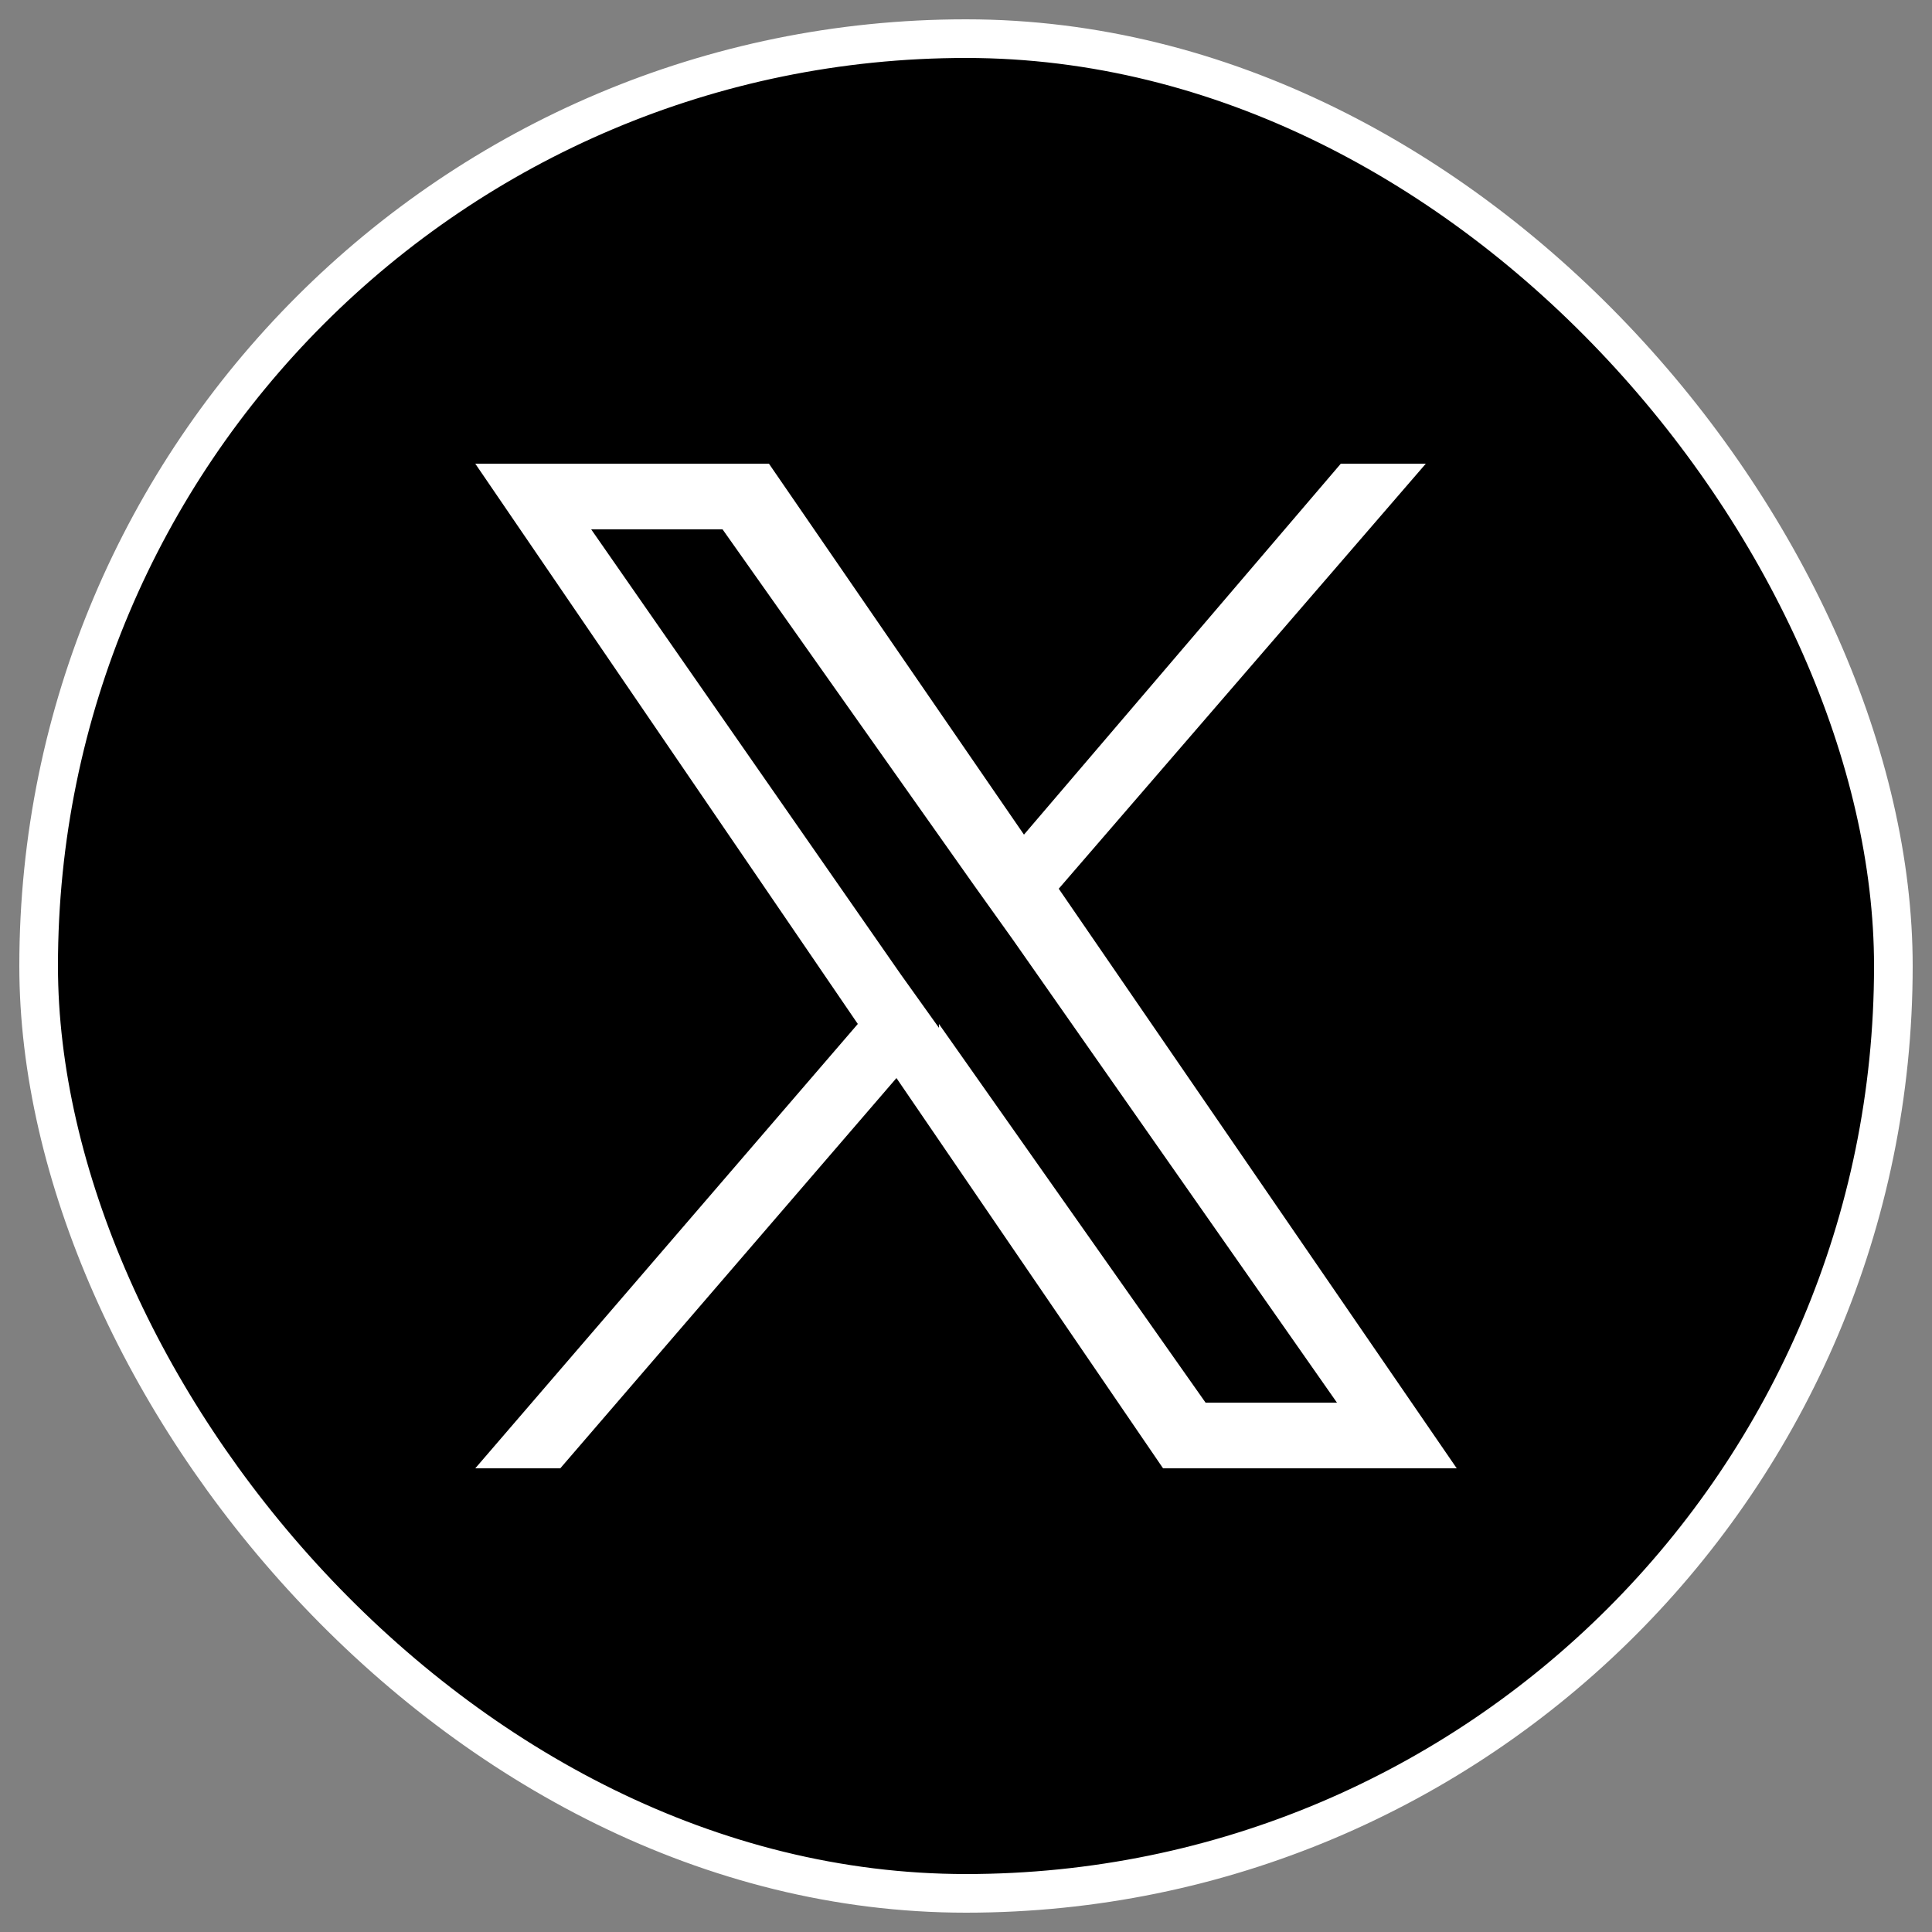
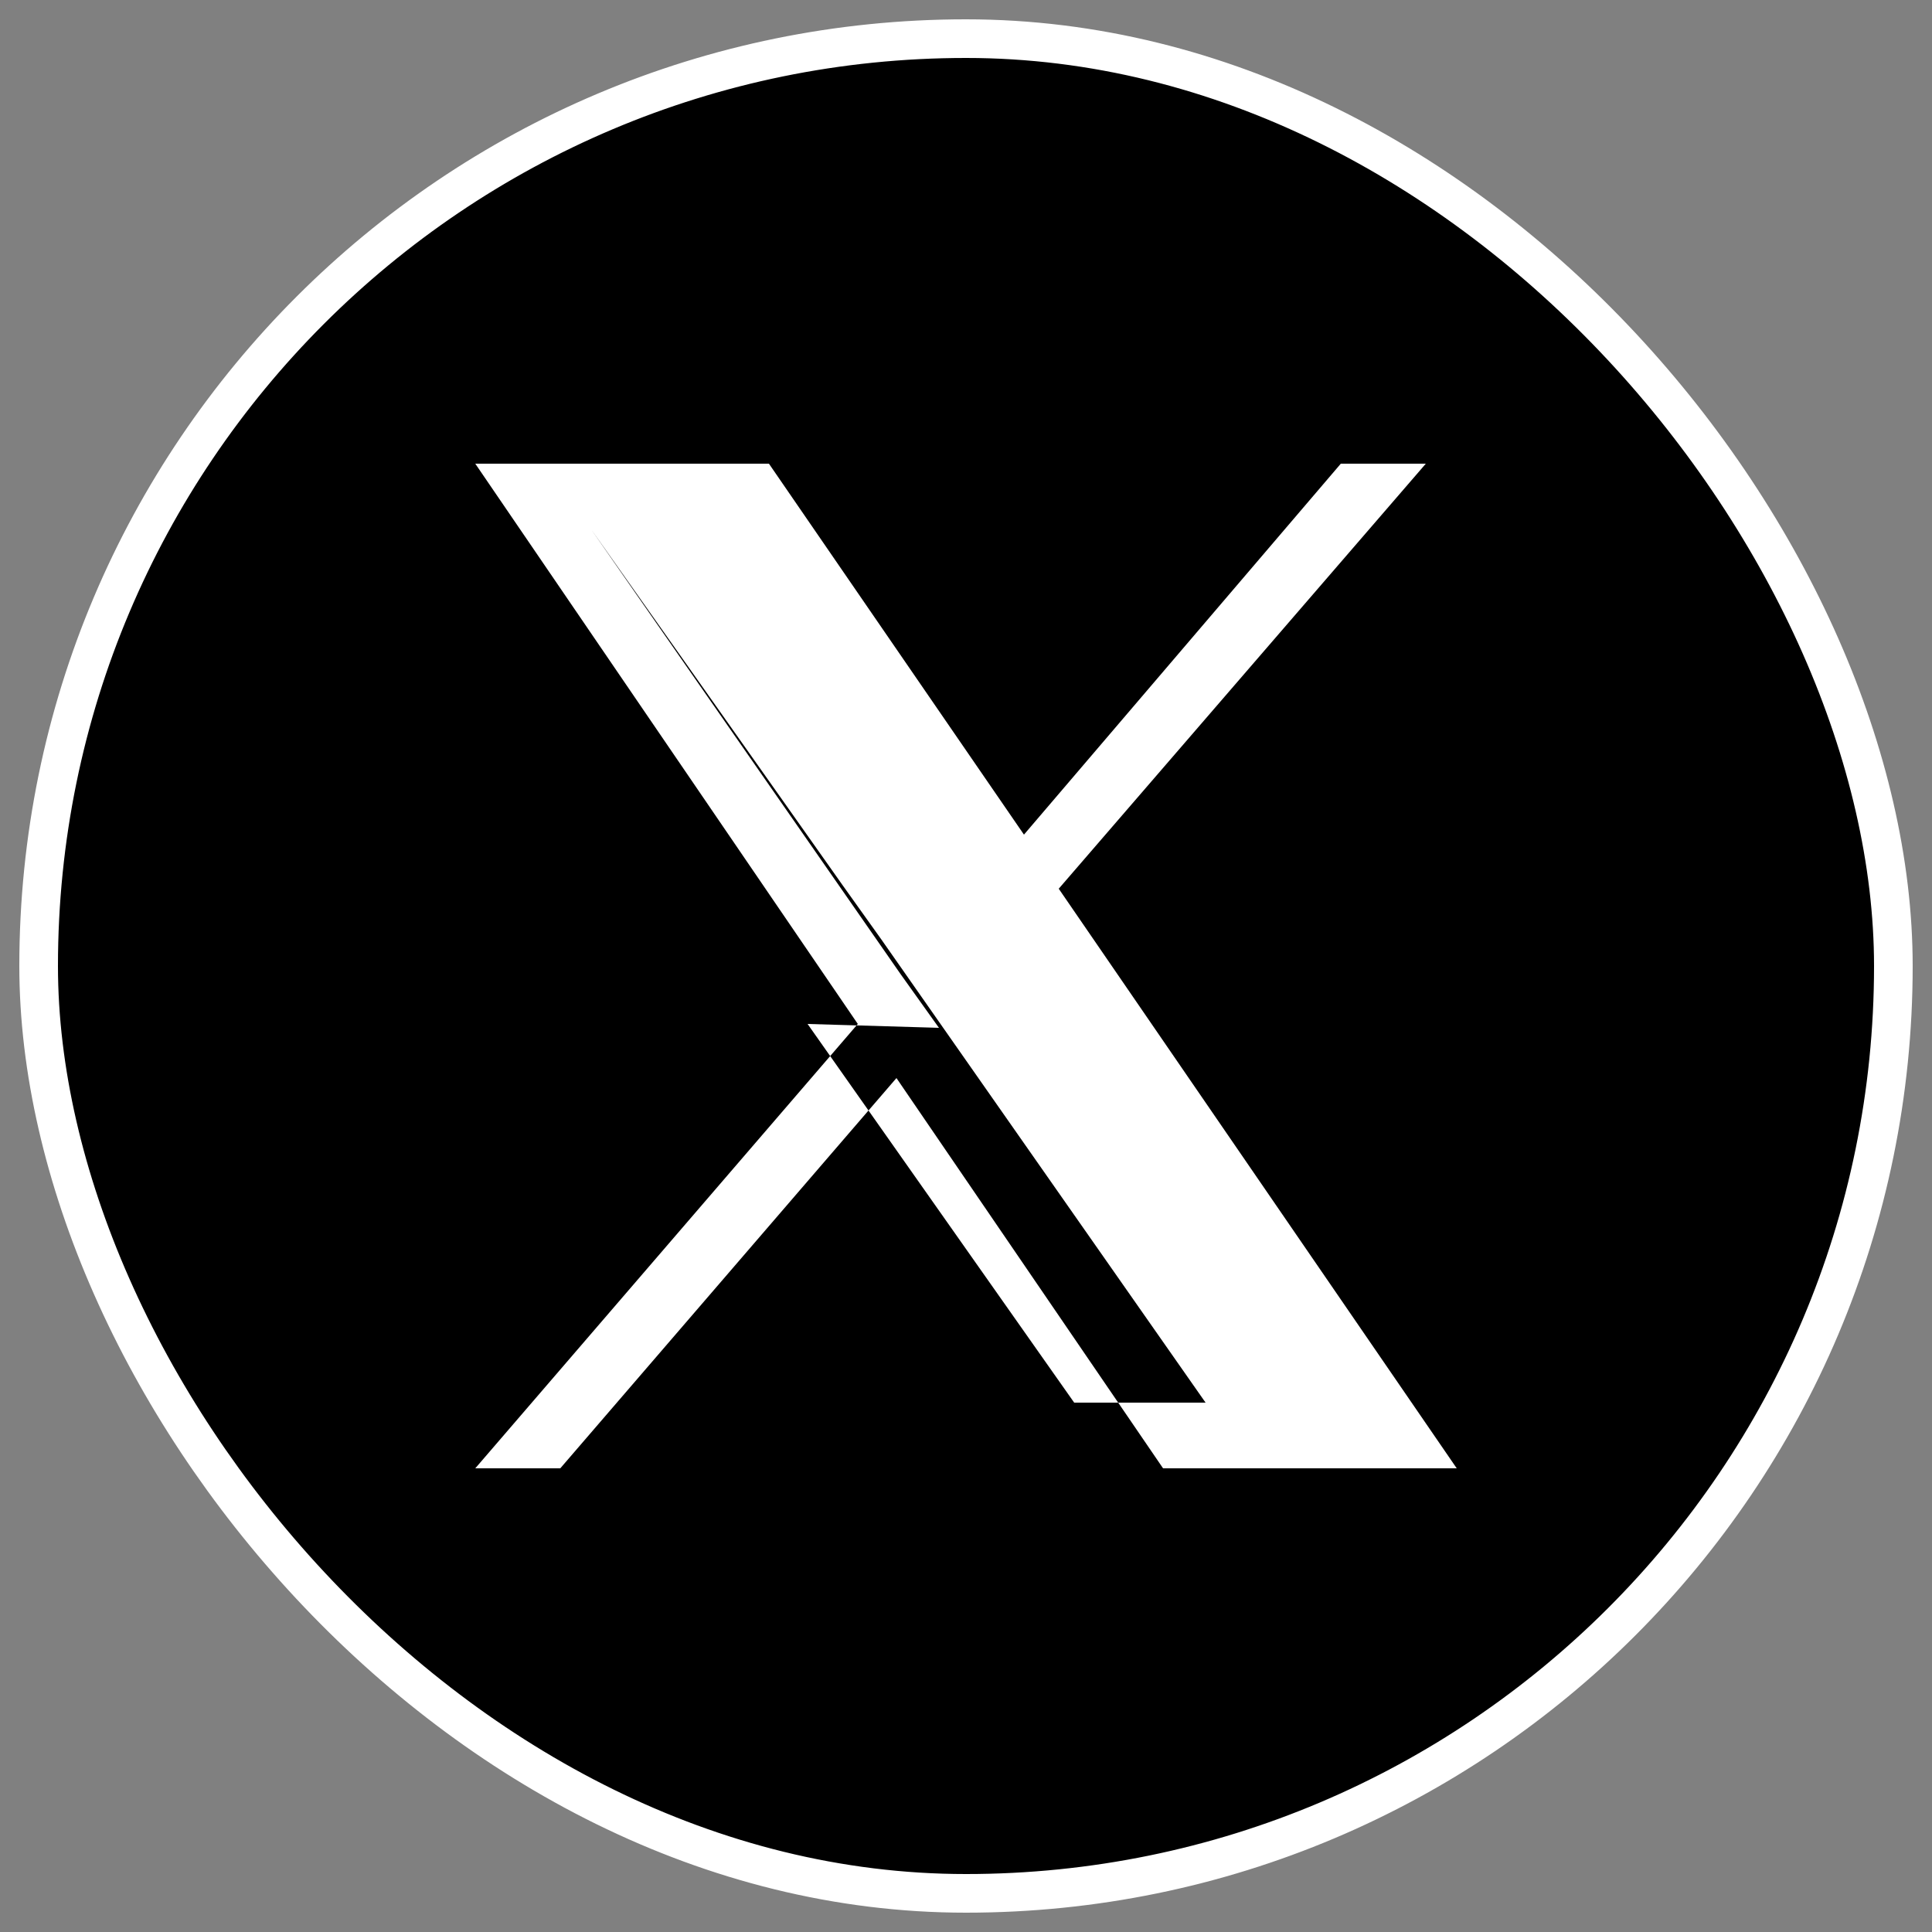
<svg xmlns="http://www.w3.org/2000/svg" id="Layer_2" width="50" height="50" version="1.1" viewBox="0 0 50 50">
  <rect x="0" y="0" width="50" height="50" fill="#808080" stroke="none" />
  <defs>
    <style>
      .st0, .st1 {
        fill: #fff;
      }

      .st2 {
        fill: none;
      }

      .st1, .st3, .st4, .st5 {
        display: none;
      }

      .st3 {
        fill: #2dccd3;
      }

      .st4 {
        fill: #f1204a;
      }

      .st6 {
        stroke: #fff;
      }

      .st7 {
        clip-path: url(#clippath);
      }
    </style>
    <clipPath id="clippath">
      <rect class="st2" x="12.1" y="16" width="25.7" height="18" />
    </clipPath>
  </defs>
  <g id="Layer_1-2">
    <g>
      <rect class="st6" x="1" y="1" width="48" height="48" rx="24" ry="24" />
      <g class="st5">
        <path class="st6" d="M21.8,21.1v-1.3c-.4,0-.9,0-1.4,0-5.6,0-10.1,4.6-10.1,10.1s1.7,6.5,4.3,8.3c-1.7-1.8-2.7-4.2-2.7-6.9,0-5.5,4.4-10,9.9-10.1h0Z" />
-         <path class="st6" d="M22,35.9c2.5,0,4.5-2,4.6-4.5V9.3h4c0-.5-.1-.9-.1-1.4h-5.5v22.1c-.1,2.5-2.1,4.5-4.6,4.5s-1.5-.2-2.1-.5c.8,1.2,2.2,1.9,3.8,1.9h0Z" />
        <path class="st6" d="M38.2,16.8v-1.2c-1.5,0-3-.5-4.2-1.2,1.1,1.2,2.5,2.1,4.2,2.5Z" />
        <path class="st6" d="M34.1,14.4c-1.2-1.3-1.9-3.1-1.9-5h-1.5c.4,2.1,1.6,3.9,3.4,5Z" />
        <path class="st6" d="M20.4,25.2c-2.6,0-4.6,2.1-4.6,4.6s1,3.3,2.5,4.1c-.5-.8-.9-1.7-.9-2.7,0-2.6,2.1-4.6,4.6-4.6s.9,0,1.4.2v-5.6c-.4,0-.9,0-1.4,0s-.2,0-.2,0v4.3c-.4-.1-.9-.2-1.4-.2h0Z" />
        <path class="st6" d="M38.2,16.8v4.3c-2.9,0-5.5-.9-7.7-2.5v11.2c0,5.6-4.6,10.1-10.1,10.1s-4.2-.7-5.8-1.8c1.9,2,4.5,3.2,7.4,3.2,5.6,0,10.1-4.6,10.1-10.1v-11.2c2.2,1.6,4.8,2.5,7.7,2.5v-5.5c-.6,0-1.1,0-1.6-.2h0Z" />
        <path class="st6" d="M30.6,29.8v-11.2c2.2,1.6,4.8,2.5,7.7,2.5v-4.3c-1.7-.4-3.1-1.2-4.2-2.5-1.7-1.1-3-2.9-3.4-5h-4v22.1c-.1,2.5-2.1,4.5-4.6,4.5s-2.9-.8-3.8-1.9c-1.5-.8-2.5-2.3-2.5-4.1,0-2.6,2.1-4.6,4.6-4.6s.9,0,1.4.2v-4.3c-5.5.1-9.9,4.6-9.9,10.1s1,5.1,2.7,6.9c1.6,1.2,3.7,1.8,5.8,1.8,5.6,0,10.1-4.6,10.1-10.1h0Z" />
      </g>
    </g>
  </g>
  <rect class="st5" x="37" y="-68" width="336" height="195.6" rx="36.5" ry="36.5" />
  <polygon class="st1" points="260.4 29.8 170.3 -15.8 170.3 75.3 260.4 29.8" />
  <path class="st1" d="M19.1,10.6c-1.5,0-2.5.3-3.4.7-.9.4-1.7.9-2.5,1.6-.8.8-1.3,1.6-1.6,2.5-.3.9-.6,1.9-.7,3.4,0,1.5,0,2,0,5.8s0,4.3,0,5.8c0,1.5.3,2.5.7,3.4.4.9.9,1.7,1.6,2.5.8.8,1.6,1.3,2.5,1.6.9.3,1.9.6,3.4.7,1.5,0,2,0,5.8,0,3.8,0,4.3,0,5.8,0s2.5-.3,3.4-.7c.9-.4,1.7-.9,2.5-1.6s1.3-1.6,1.6-2.5c.3-.9.6-1.9.7-3.4,0-1.5,0-2,0-5.8s0-4.3,0-5.8-.3-2.5-.7-3.4c-.4-.9-.9-1.7-1.6-2.5s-1.6-1.3-2.5-1.6c-.9-.3-1.9-.6-3.4-.7s-2,0-5.8,0c-3.8,0-4.3,0-5.8,0M19.3,36.2c-1.4,0-2.1-.3-2.6-.5-.7-.3-1.1-.6-1.6-1.1s-.8-1-1.1-1.6c-.2-.5-.4-1.2-.5-2.6,0-1.5,0-1.9,0-5.7s0-4.2,0-5.7c0-1.4.3-2.1.5-2.6.3-.7.6-1.1,1.1-1.6s1-.8,1.6-1.1c.5-.2,1.2-.4,2.6-.5,1.5,0,1.9,0,5.7,0,3.8,0,4.2,0,5.7,0,1.4,0,2.1.3,2.6.5.7.3,1.1.6,1.6,1.1s.8,1,1.1,1.6c.2.5.4,1.2.5,2.6,0,1.5,0,1.9,0,5.7,0,3.8,0,4.2,0,5.7,0,1.4-.3,2.1-.5,2.6-.3.7-.6,1.1-1.1,1.6s-1,.8-1.6,1.1c-.5.2-1.2.4-2.6.5-1.5,0-1.9,0-5.7,0s-4.2,0-5.7,0M30.8,17.1c0,.9.8,1.7,1.7,1.7s1.7-.8,1.7-1.7c0-.9-.8-1.7-1.7-1.7,0,0,0,0,0,0-.9,0-1.7.8-1.7,1.7M17.7,24.7c0,4,3.3,7.3,7.3,7.3,4,0,7.3-3.3,7.3-7.3s-3.3-7.3-7.3-7.3-7.3,3.3-7.3,7.3M20.3,24.7c0-2.6,2.1-4.7,4.7-4.7,2.6,0,4.7,2.1,4.7,4.7,0,2.6-2.1,4.7-4.7,4.7-2.6,0-4.7-2.1-4.7-4.7h0" />
  <path id="_Path_" class="st3" d="M22.3,20.6v-1c-.4,0-.9,0-1.2,0-5,0-9.1,4-9.1,8.9s1.6,6,4,7.7c-1.7-1.7-2.7-4-2.7-6.6,0-4.9,4.1-8.9,9.1-8.9h0ZM25.2,9.5v19.2c0,2.5-1.8,4.1-4,4.1s-1.4-.2-2-.5c.8,1,2,1.5,3.3,1.5,2.2,0,4-1.6,4-4.1V10.5h3.5c0-.3-.2-.7-.2-1h-4.5,0ZM33.2,15.1c1.1,1.1,2.5,1.8,3.9,2.2v-.9c-1.3,0-2.7-.5-3.9-1.3Z" />
-   <path id="_Path_-2" class="st4" d="M33.2,15.1c-1.1-1.1-1.9-2.6-2.2-4.6h-1c.6,2.2,1.8,3.7,3.3,4.6ZM37.1,17.3v3.6c-2,0-3.9-.4-5.6-1.5,2,2,4.3,2.6,6.9,2.6v-4.5c-.4,0-.8,0-1.3-.2h0ZM19.2,32.3c-.5-.7-.9-1.6-.9-2.6,0-2.9,2.3-4.4,5.3-4.1v-4.9c-.4,0-.9,0-1.2,0h0v3.9c-3-.3-5.3,1.2-5.3,4.1s.9,3,2.1,3.7ZM30.2,28.4c0,6.1-4.7,9.4-9.1,9.4s-3.7-.6-5.2-1.6c1.7,1.6,3.9,2.6,6.4,2.6,4.4,0,9.1-3.3,9.1-9.4v-10c-.4-.3-.9-.6-1.3-1.1v10h0Z" />
  <path id="_Path_-3" class="st1" d="M21.1,37.8c4.4,0,9.1-3.3,9.1-9.4v-10c.4.4.8.8,1.3,1.1,1.7,1.1,3.6,1.5,5.6,1.5v-3.6c-1.4-.3-2.8-1-3.9-2.2-1.5-1-2.7-2.5-3.3-4.6h-3.5v19.2c0,2.5-1.8,4.1-4,4.1s-2.5-.6-3.3-1.5c-1.3-.7-2.1-2-2.1-3.7,0-2.9,2.3-4.4,5.3-4.1v-3.9c-5,0-9.1,4-9.1,8.9s1,5,2.7,6.6c1.5,1,3.3,1.6,5.2,1.6h0Z" />
  <g class="st5">
    <g class="st7">
      <g id="_グループ_1938" data-name="グループ_1938">
        <path id="_パス_3075" data-name="パス_3075" class="st0" d="M21.5,16c3.1,0,6.3,0,9.4,0,1,0,2,.1,3,.2.6,0,1.1.2,1.6.4.9.4,1.5,1.2,1.7,2.2.2,1.2.4,2.4.4,3.6.1,1.9,0,3.7,0,5.6,0,1-.2,2.1-.4,3.1-.2.9-.9,1.7-1.7,2.1-.6.2-1.2.4-1.8.4-1.6.2-3.1.2-4.7.3-3.3.1-6.7,0-10,0-1.3,0-2.5-.1-3.8-.3-1-.2-1.8-.8-2.3-1.7-.3-.6-.4-1.2-.5-1.8-.2-1.7-.3-3.3-.3-5,0-1.6,0-3.3.3-4.9,0-.7.2-1.5.6-2.1.3-.6.8-1,1.4-1.3.6-.2,1.2-.4,1.8-.4,1.8-.2,3.6-.2,5.3-.3M22.4,21.2v7.7l6.7-3.8c-2.2-1.3-4.4-2.6-6.7-3.8" />
-         <path id="_パス_3076" data-name="パス_3076" d="M22.4,21.2c2.2,1.3,4.4,2.6,6.7,3.8l-6.7,3.8v-7.7" />
      </g>
    </g>
  </g>
-   <path class="st0" d="M27.4,23l9.5-11h-2.2l-8.2,9.6-6.6-9.6h-7.6l9.9,14.5-9.9,11.5h2.2l8.7-10.1,6.9,10.1h7.6l-10.3-15h0ZM24.3,26.6l-1-1.4-8-11.5h3.4l6.5,9.2,1,1.4,8.4,12h-3.4l-6.9-9.8h0Z" />
+   <path class="st0" d="M27.4,23l9.5-11h-2.2l-8.2,9.6-6.6-9.6h-7.6l9.9,14.5-9.9,11.5h2.2l8.7-10.1,6.9,10.1h7.6l-10.3-15h0ZM24.3,26.6l-1-1.4-8-11.5l6.5,9.2,1,1.4,8.4,12h-3.4l-6.9-9.8h0Z" />
</svg>